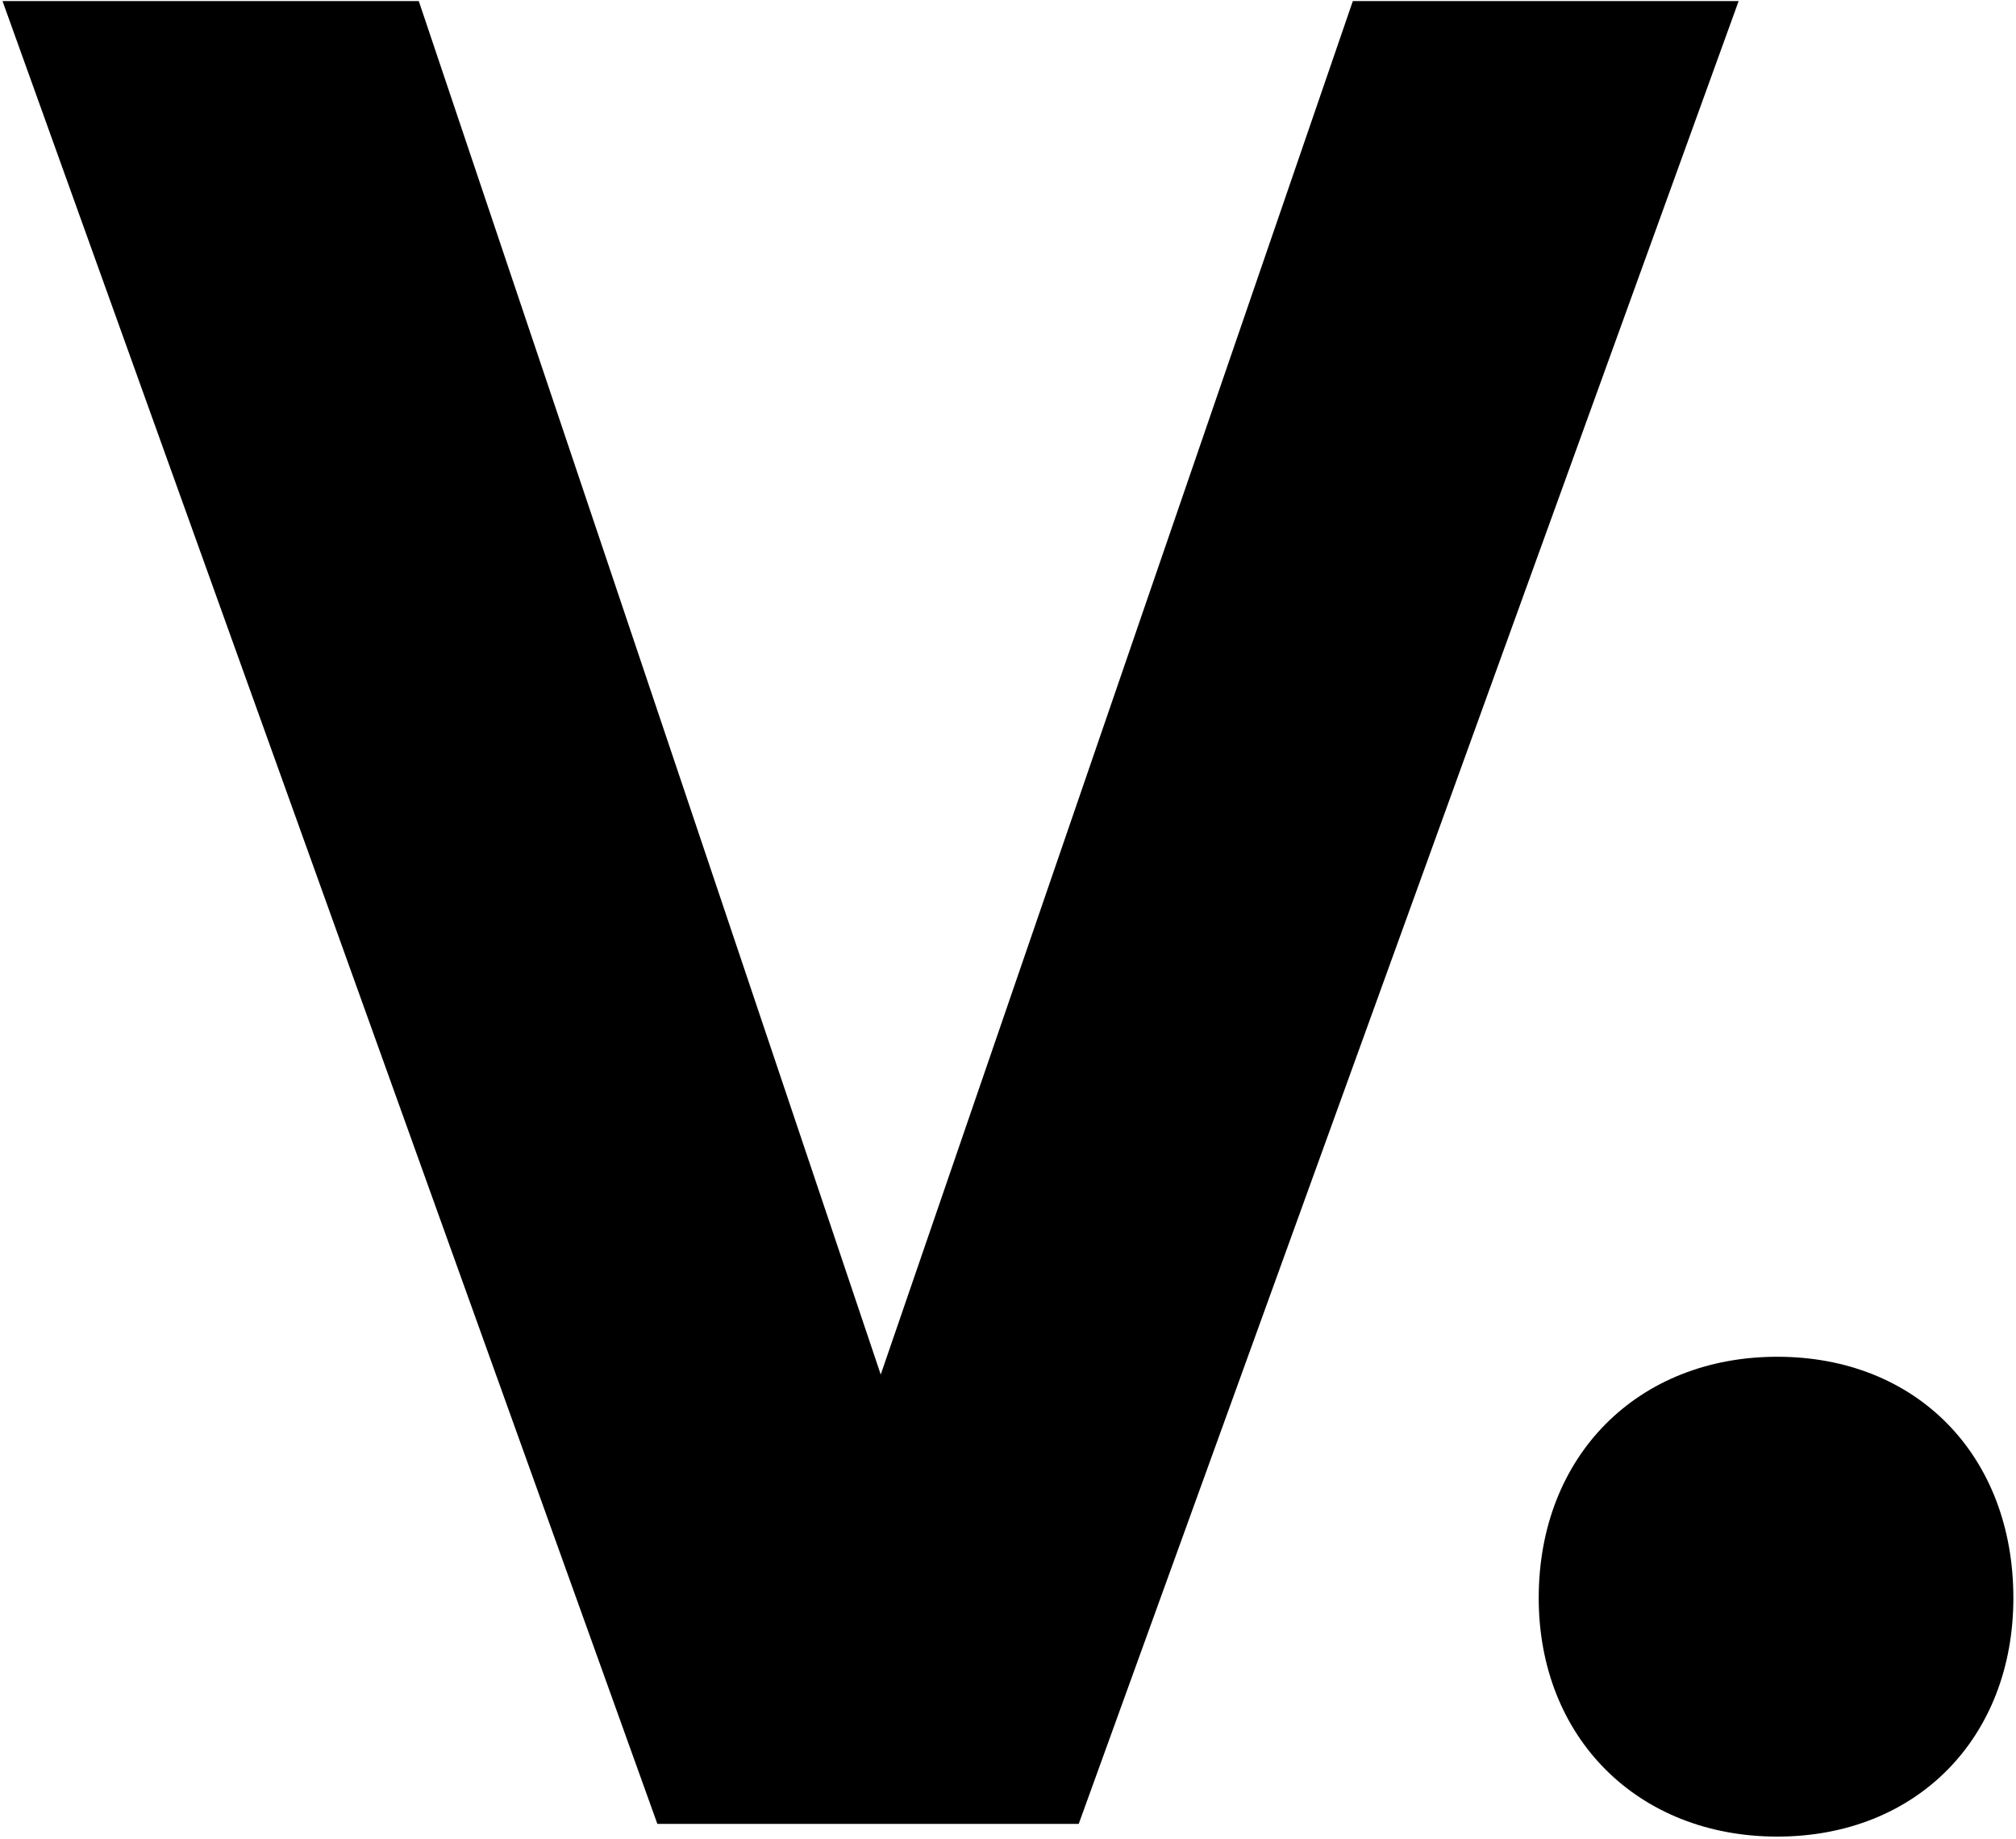
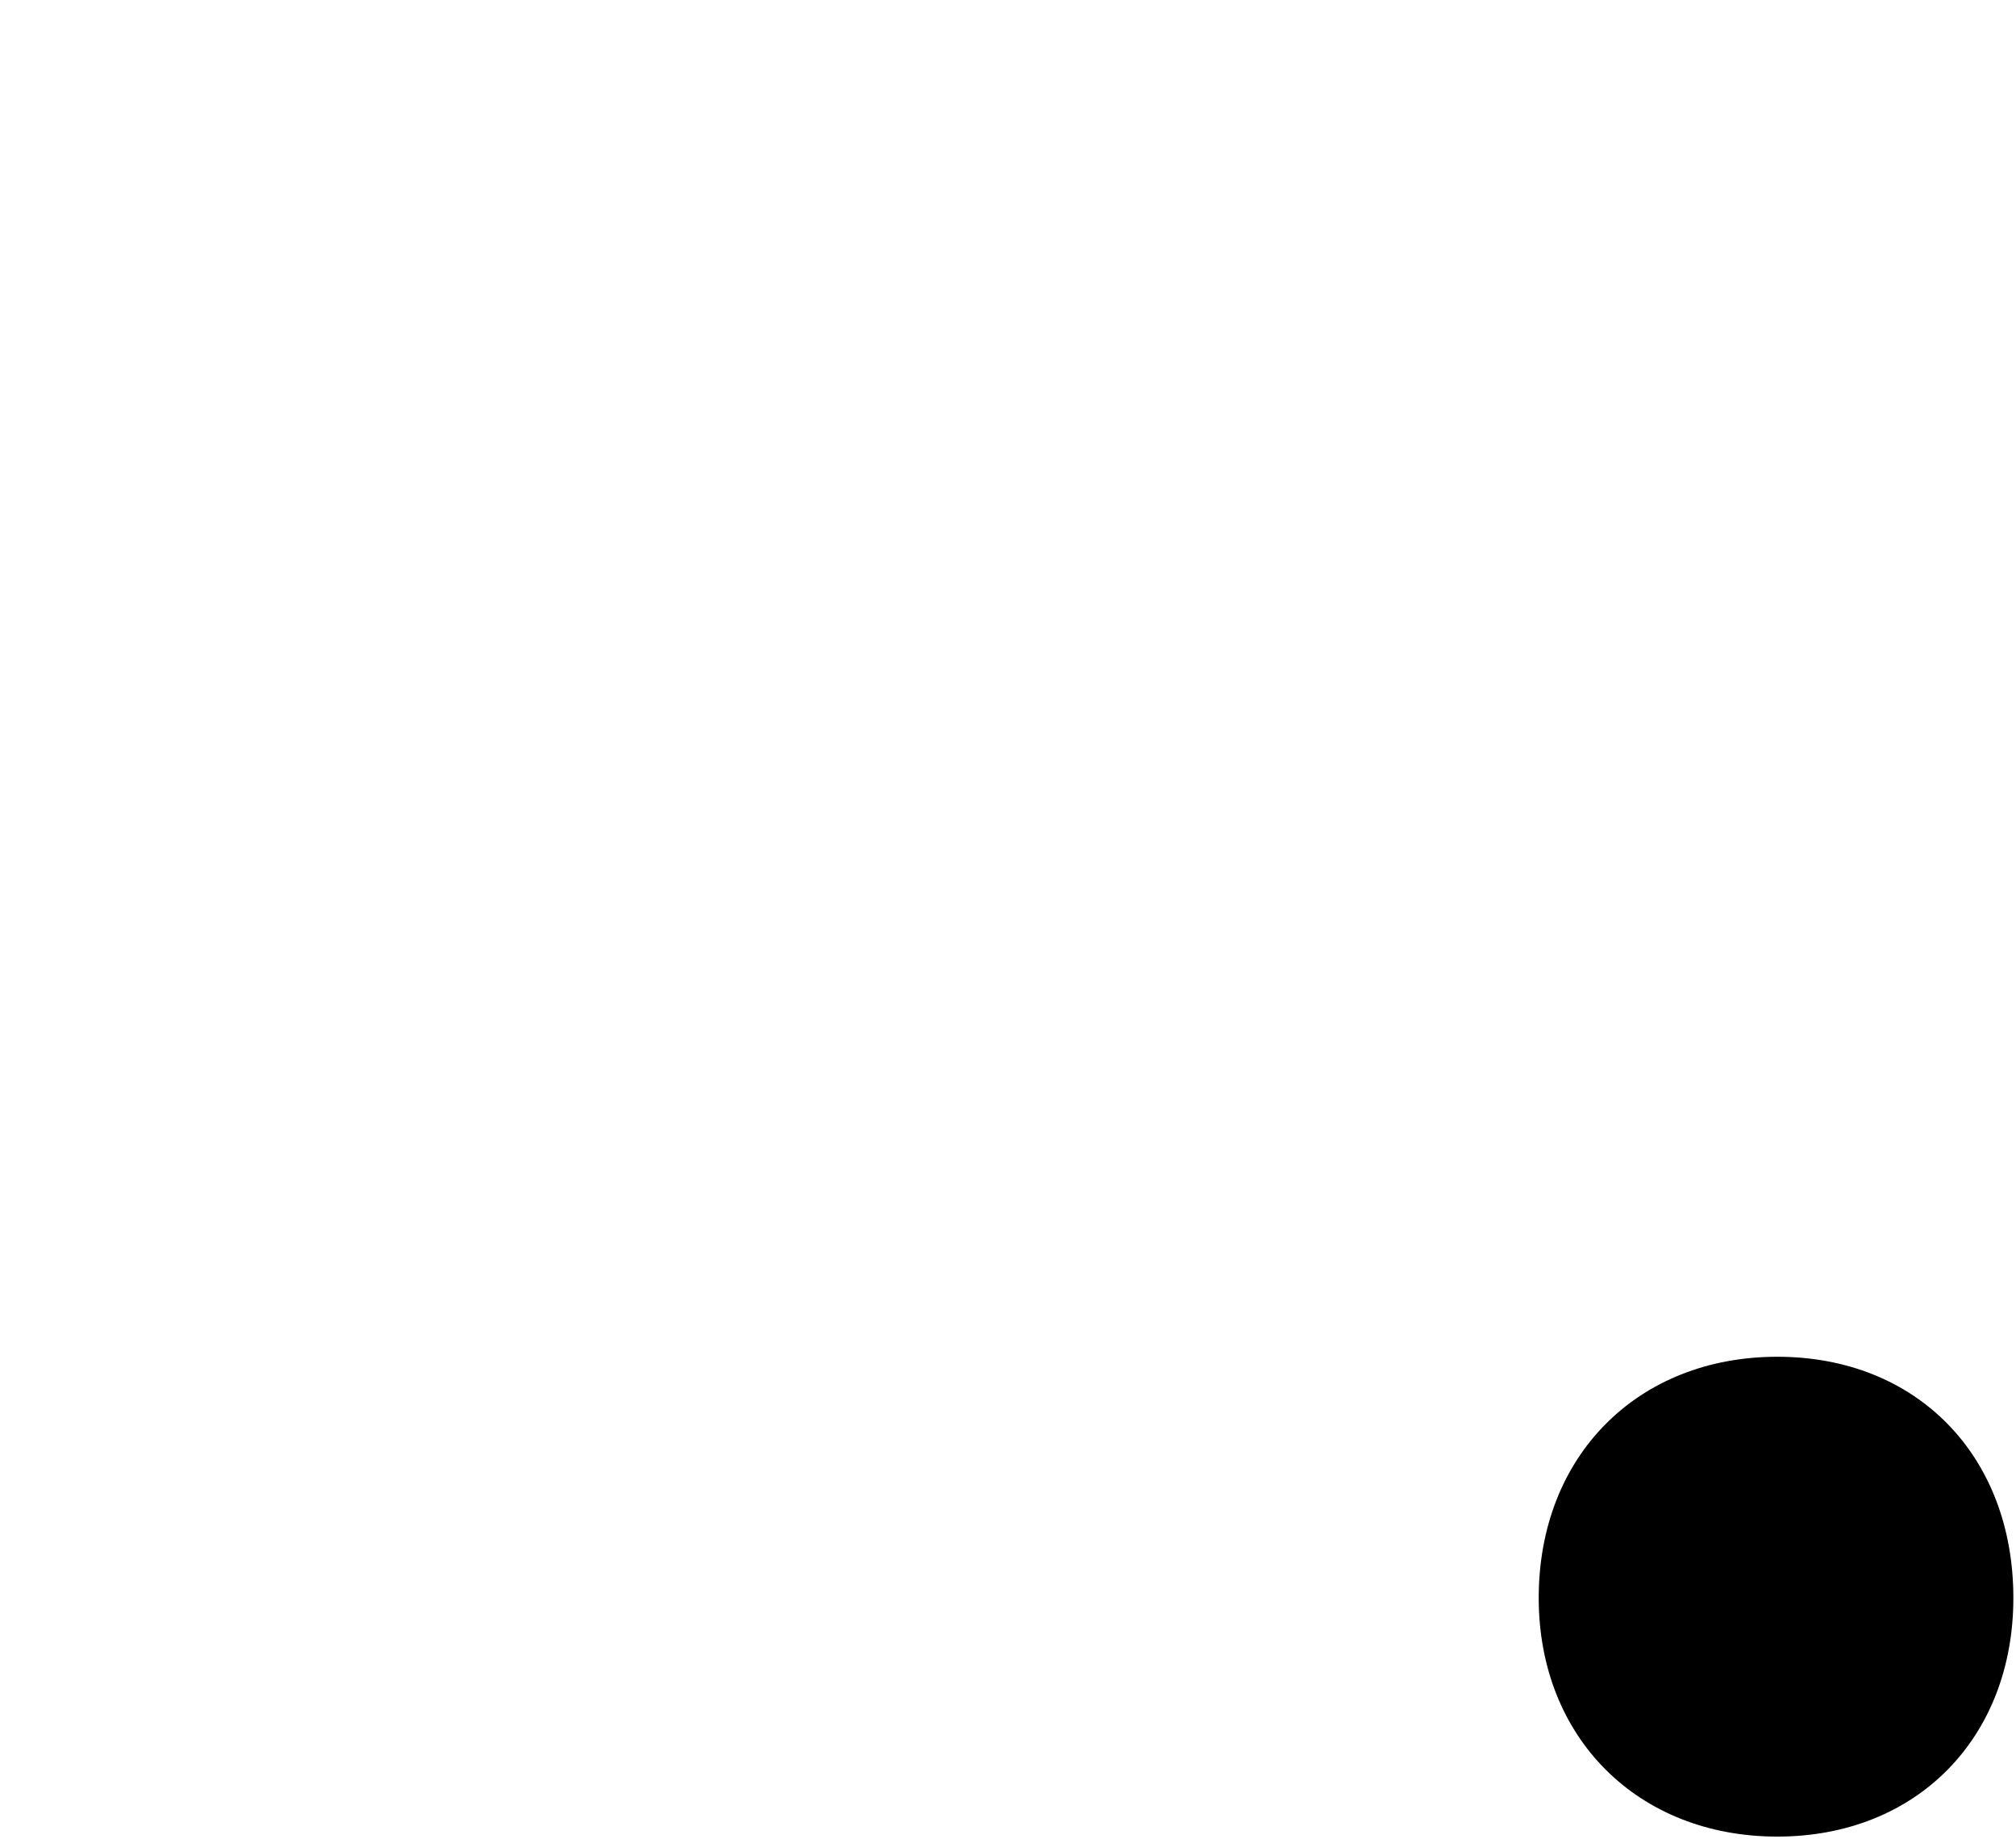
<svg xmlns="http://www.w3.org/2000/svg" width="546" height="498" viewBox="0 0 546 498" fill="none">
  <path d="M545.286 432.68C545.286 470.489 519.163 497.299 481.354 497.299C443.545 497.299 416.735 470.489 416.735 432.68C416.735 394.184 443.545 367.374 481.354 367.374C519.163 367.374 545.286 394.184 545.286 432.68Z" fill="black" />
-   <path d="M470.885 0.284L292.152 493.863H178.038L0.68 0.284H113.419L238.532 372.187L366.395 0.284H470.885Z" fill="black" />
</svg>